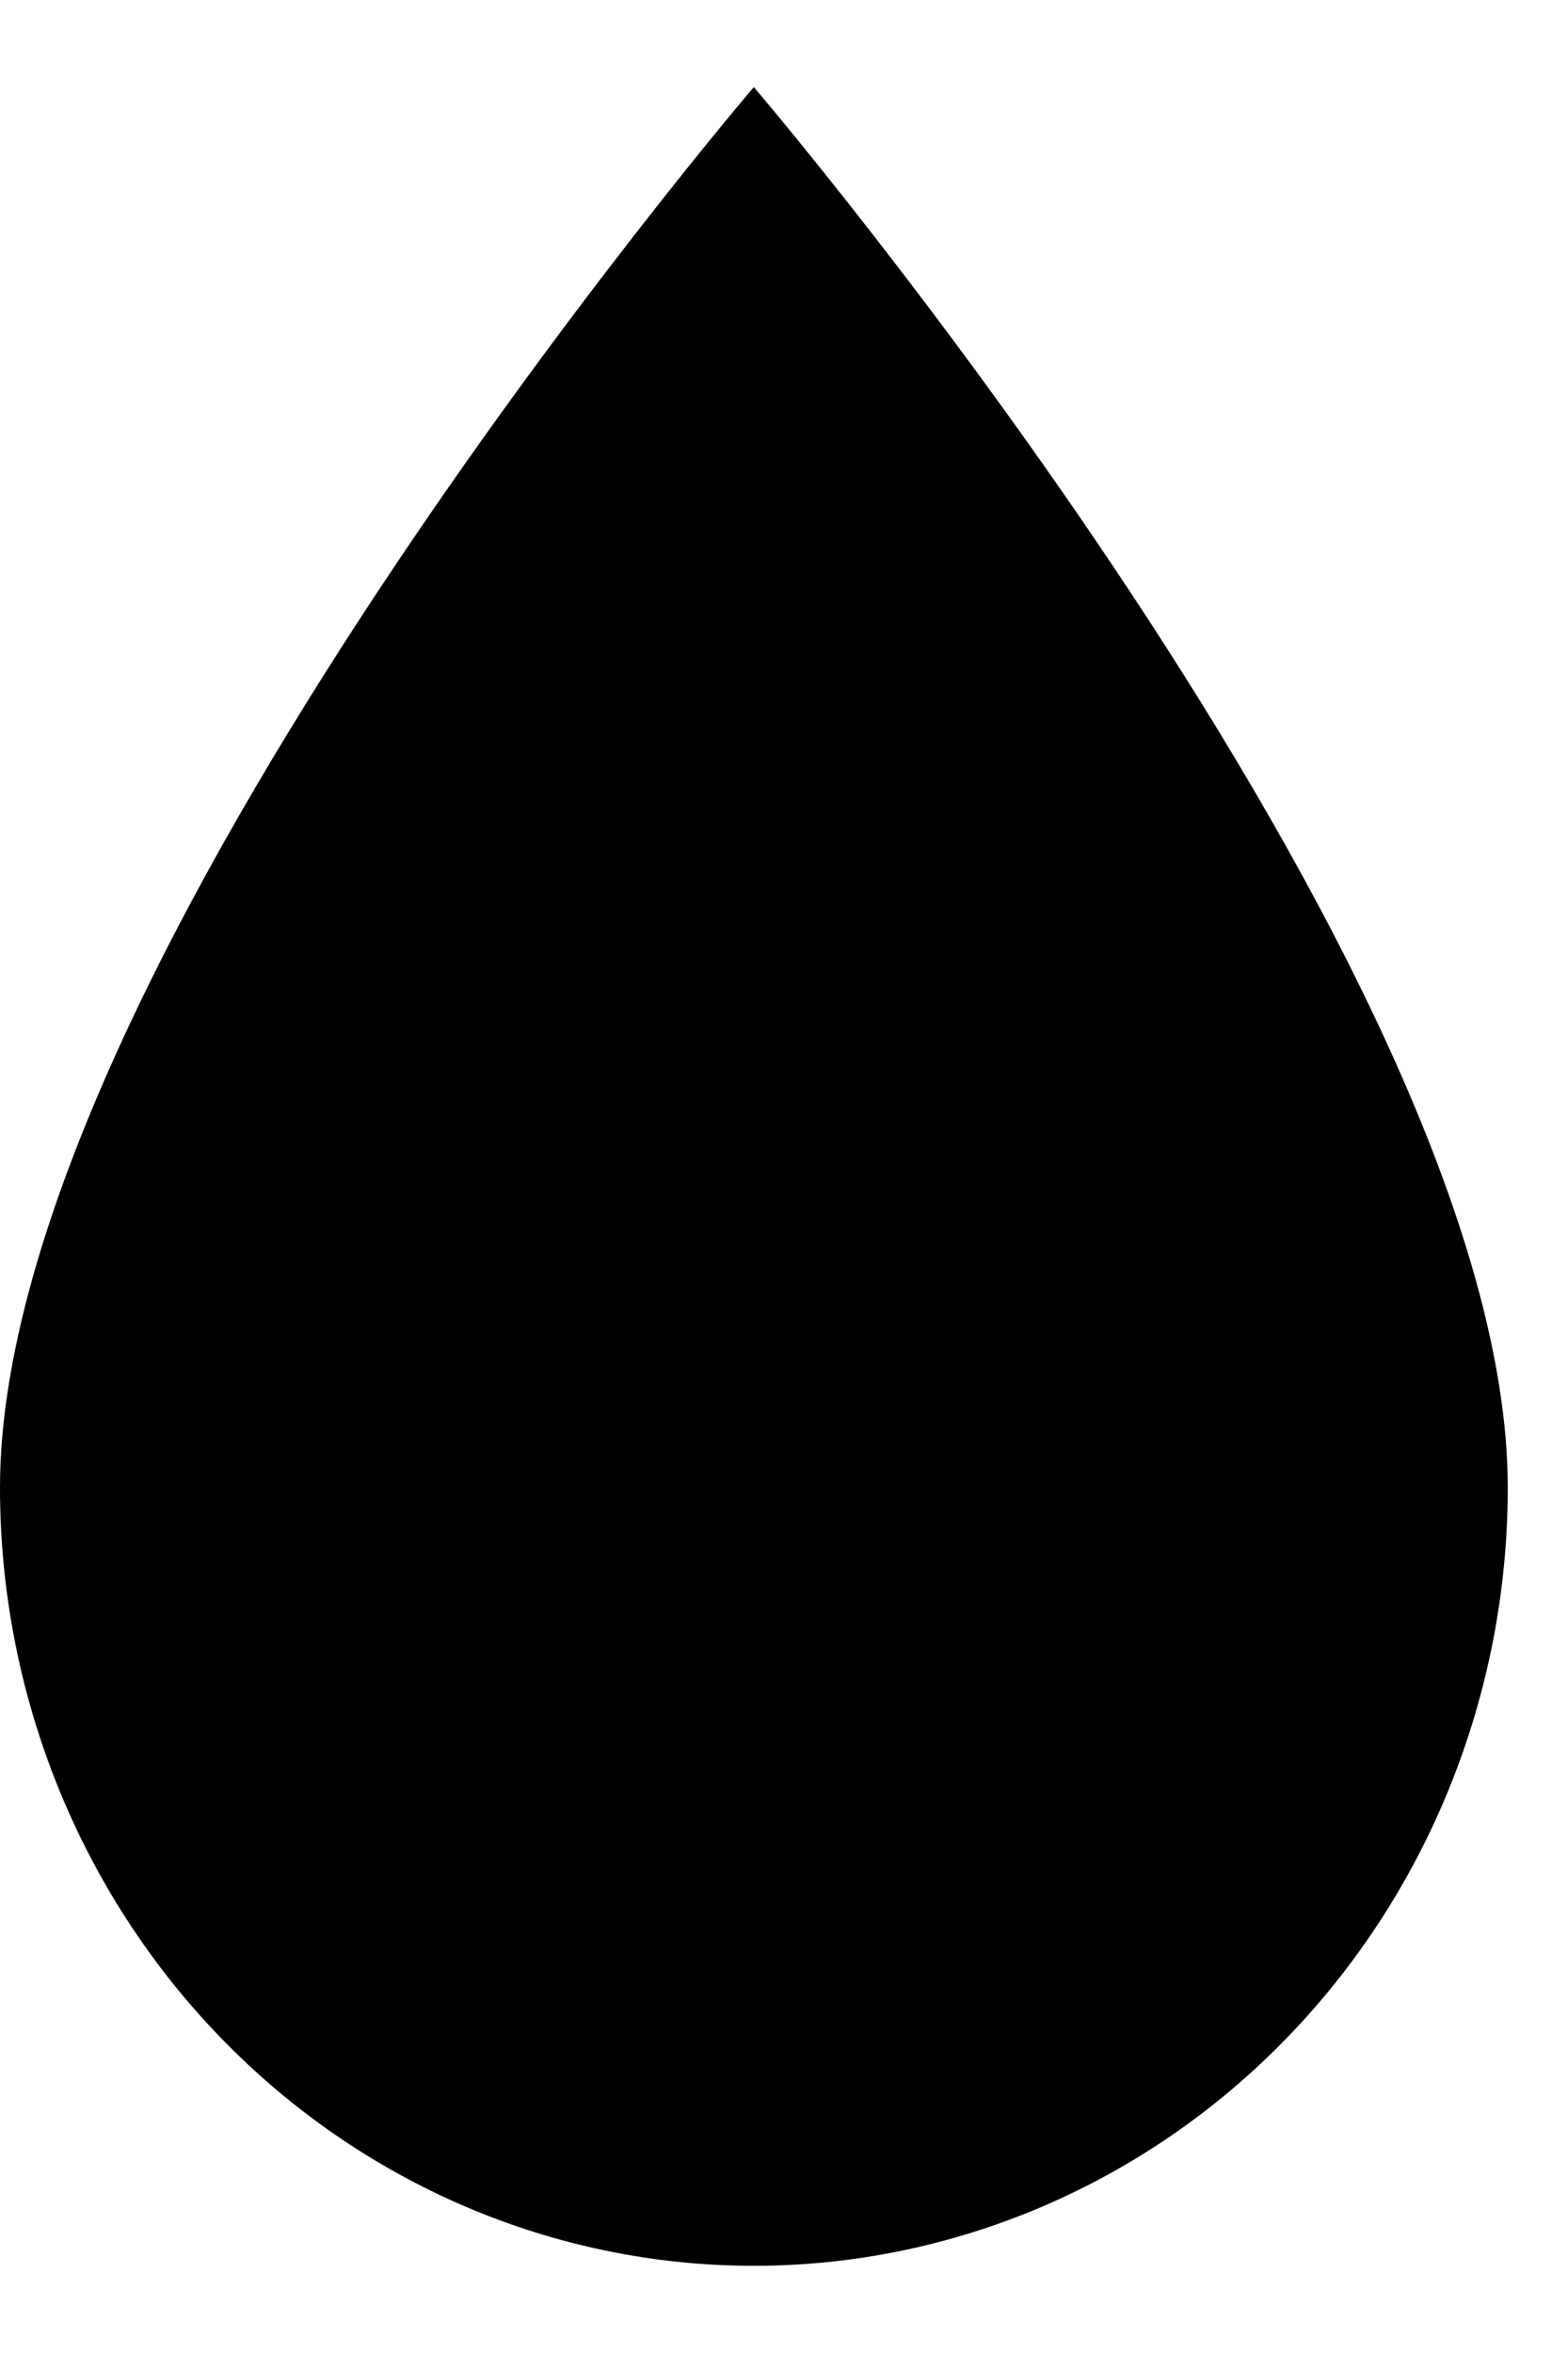
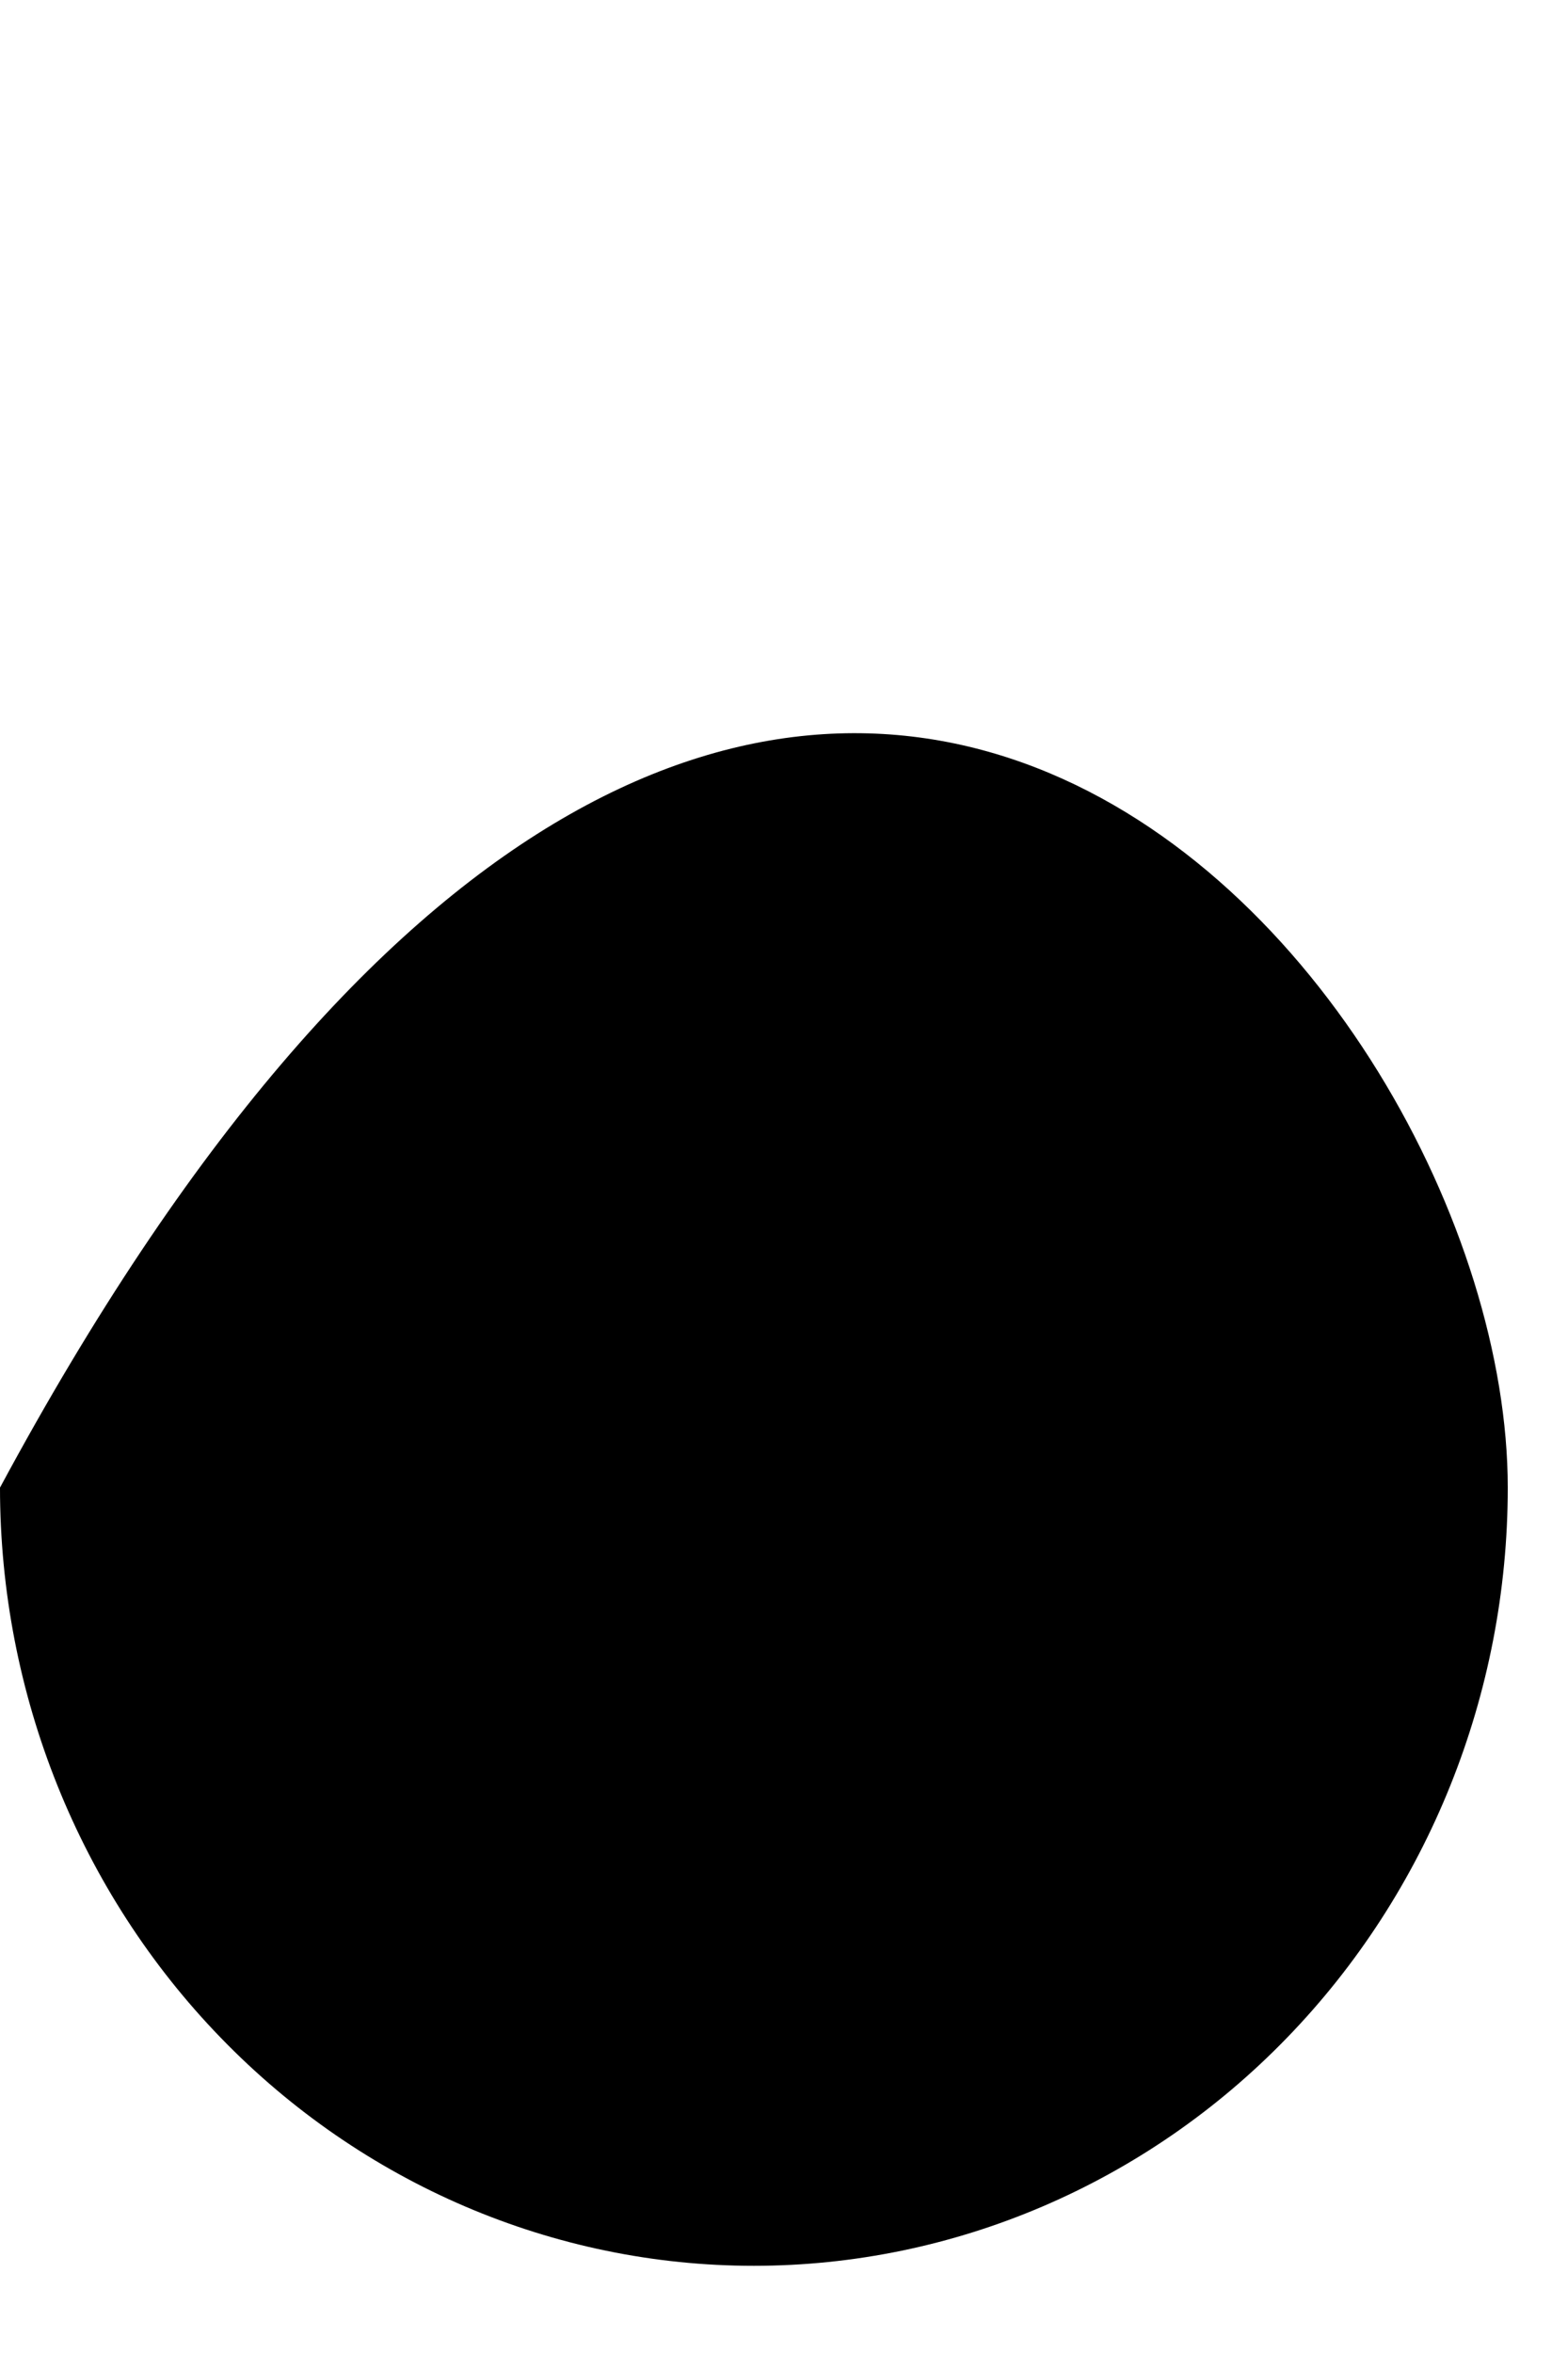
<svg xmlns="http://www.w3.org/2000/svg" width="12" height="18" viewBox="0 0 12 18" fill="none">
-   <path d="M5.769 17.333C4.239 17.333 2.772 16.706 1.69 15.589C0.608 14.473 0 12.959 0 11.38C0 7.412 5.769 0.666 5.769 0.666C5.769 0.666 11.539 7.412 11.539 11.38C11.539 12.959 10.931 14.473 9.849 15.589C8.767 16.706 7.299 17.333 5.769 17.333Z" fill="black" />
+   <path d="M5.769 17.333C4.239 17.333 2.772 16.706 1.69 15.589C0.608 14.473 0 12.959 0 11.38C5.769 0.666 11.539 7.412 11.539 11.38C11.539 12.959 10.931 14.473 9.849 15.589C8.767 16.706 7.299 17.333 5.769 17.333Z" fill="black" />
</svg>